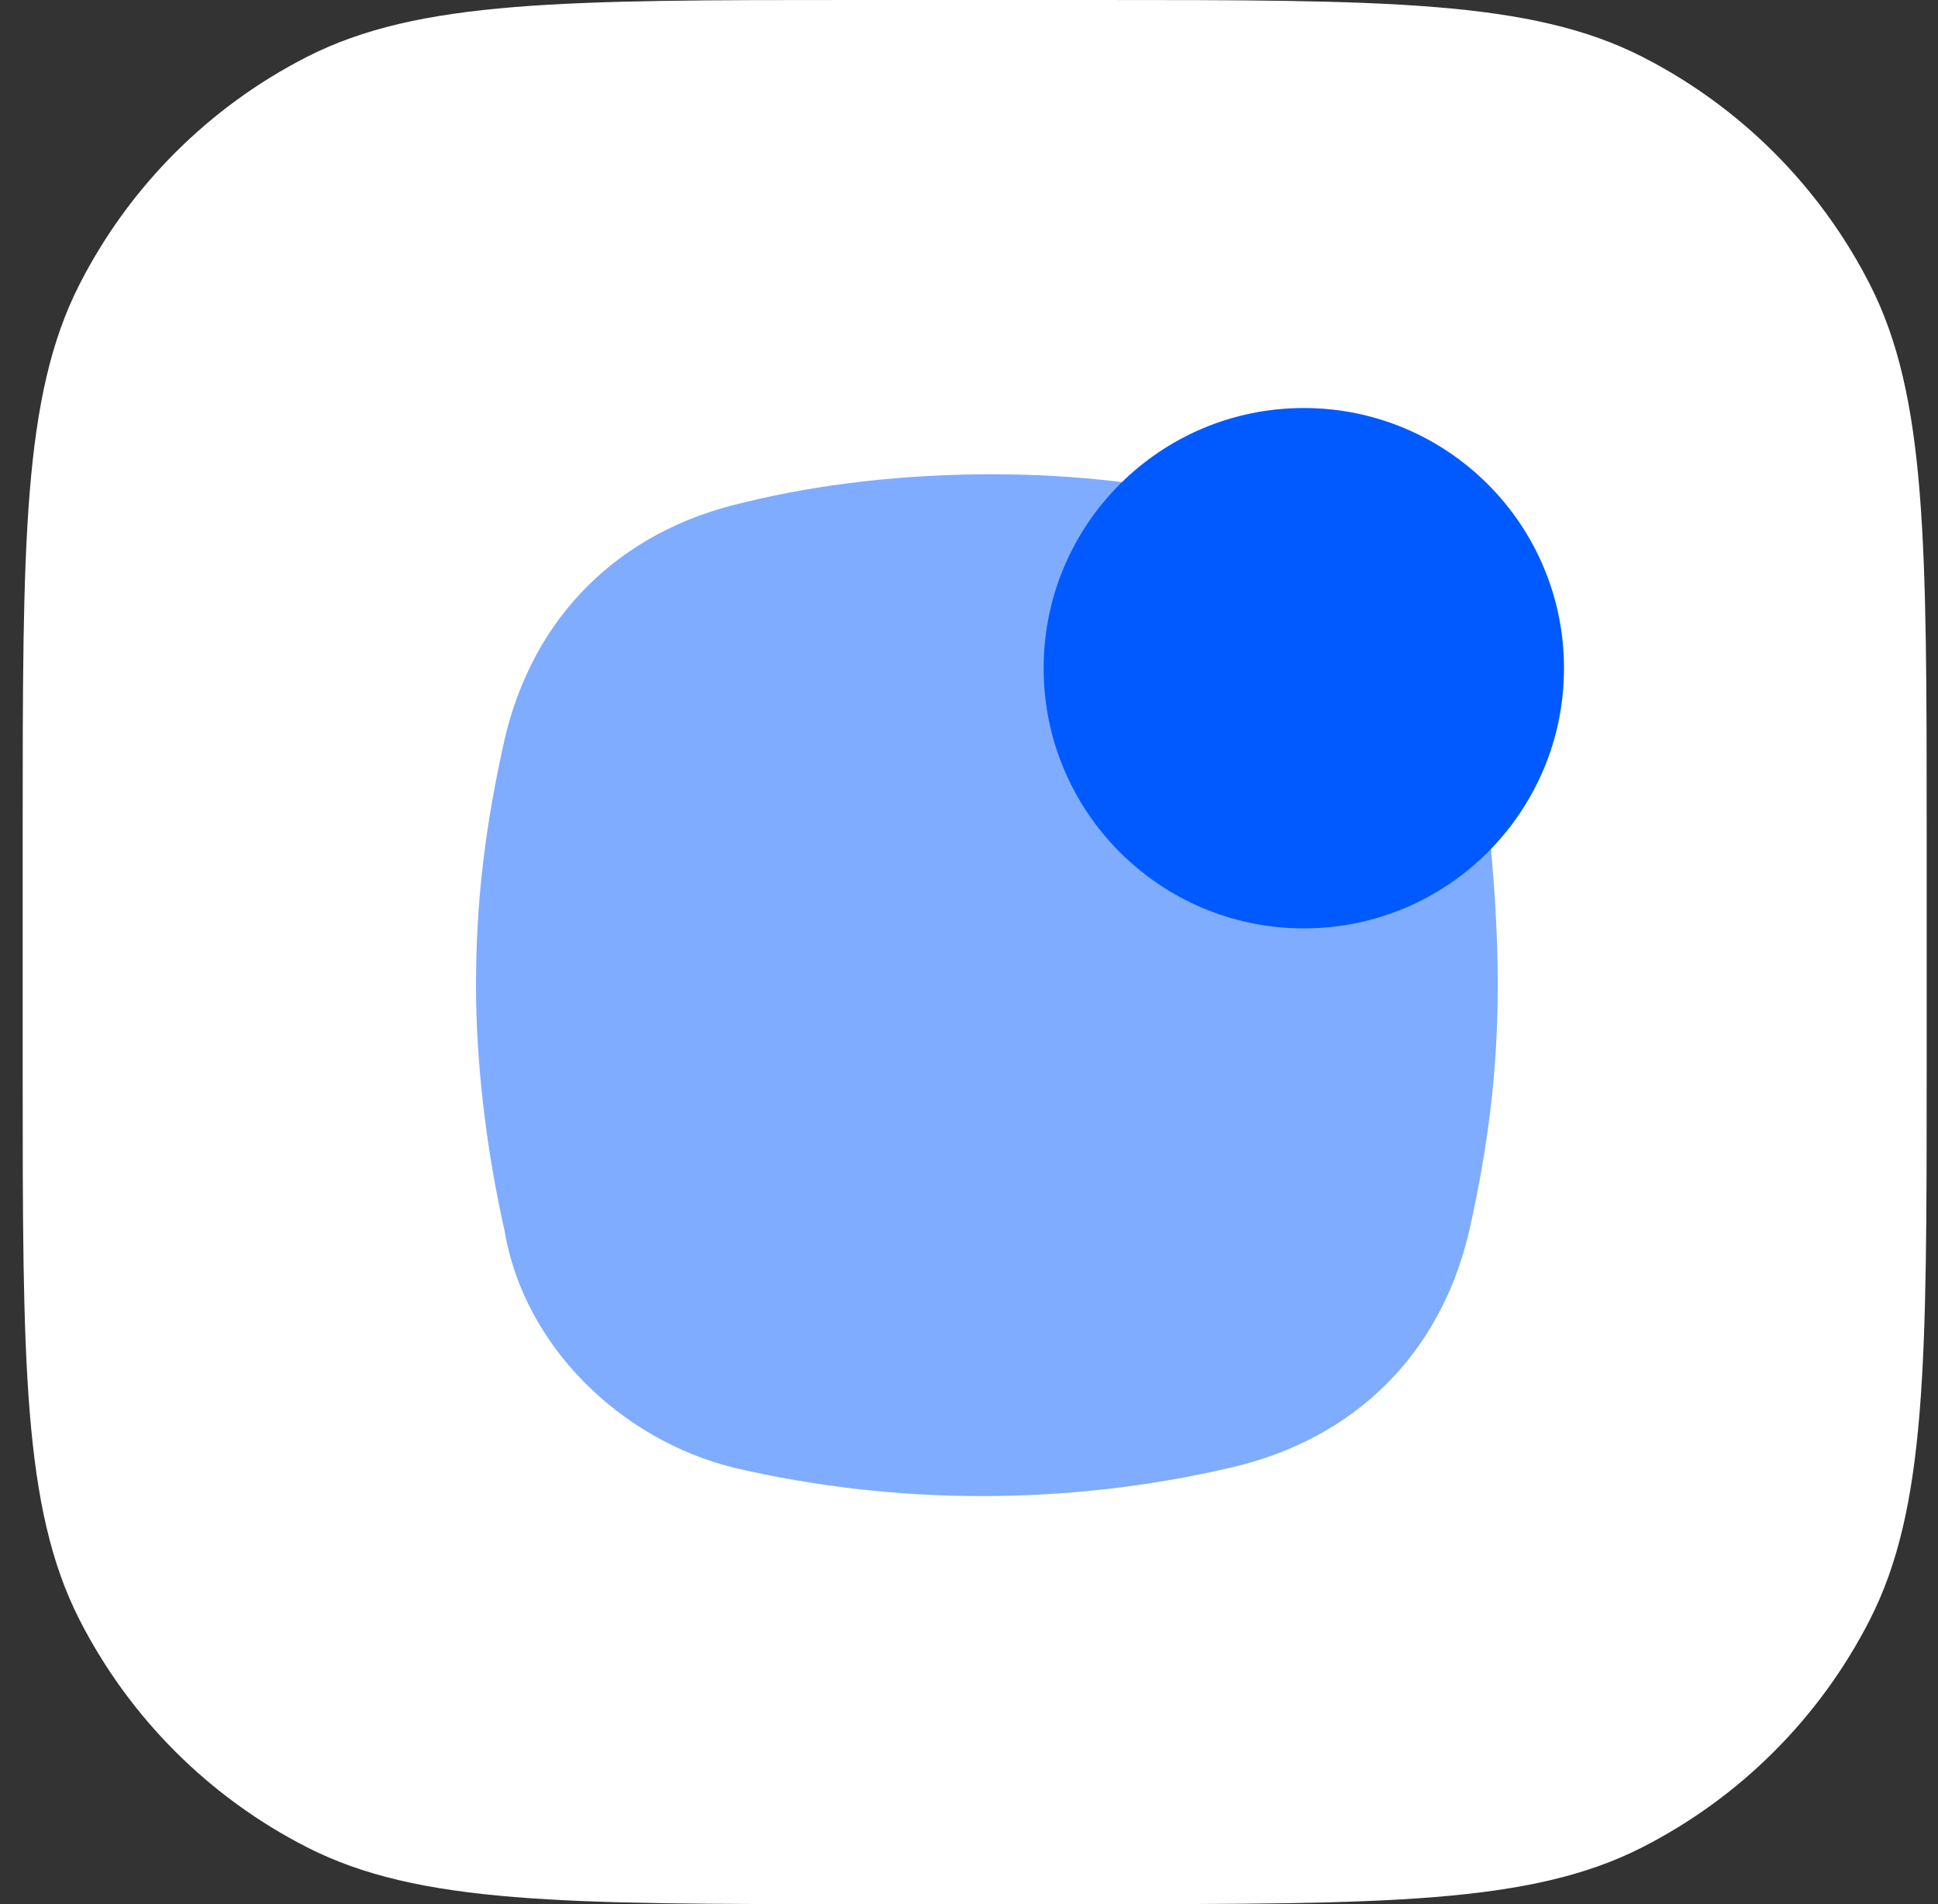
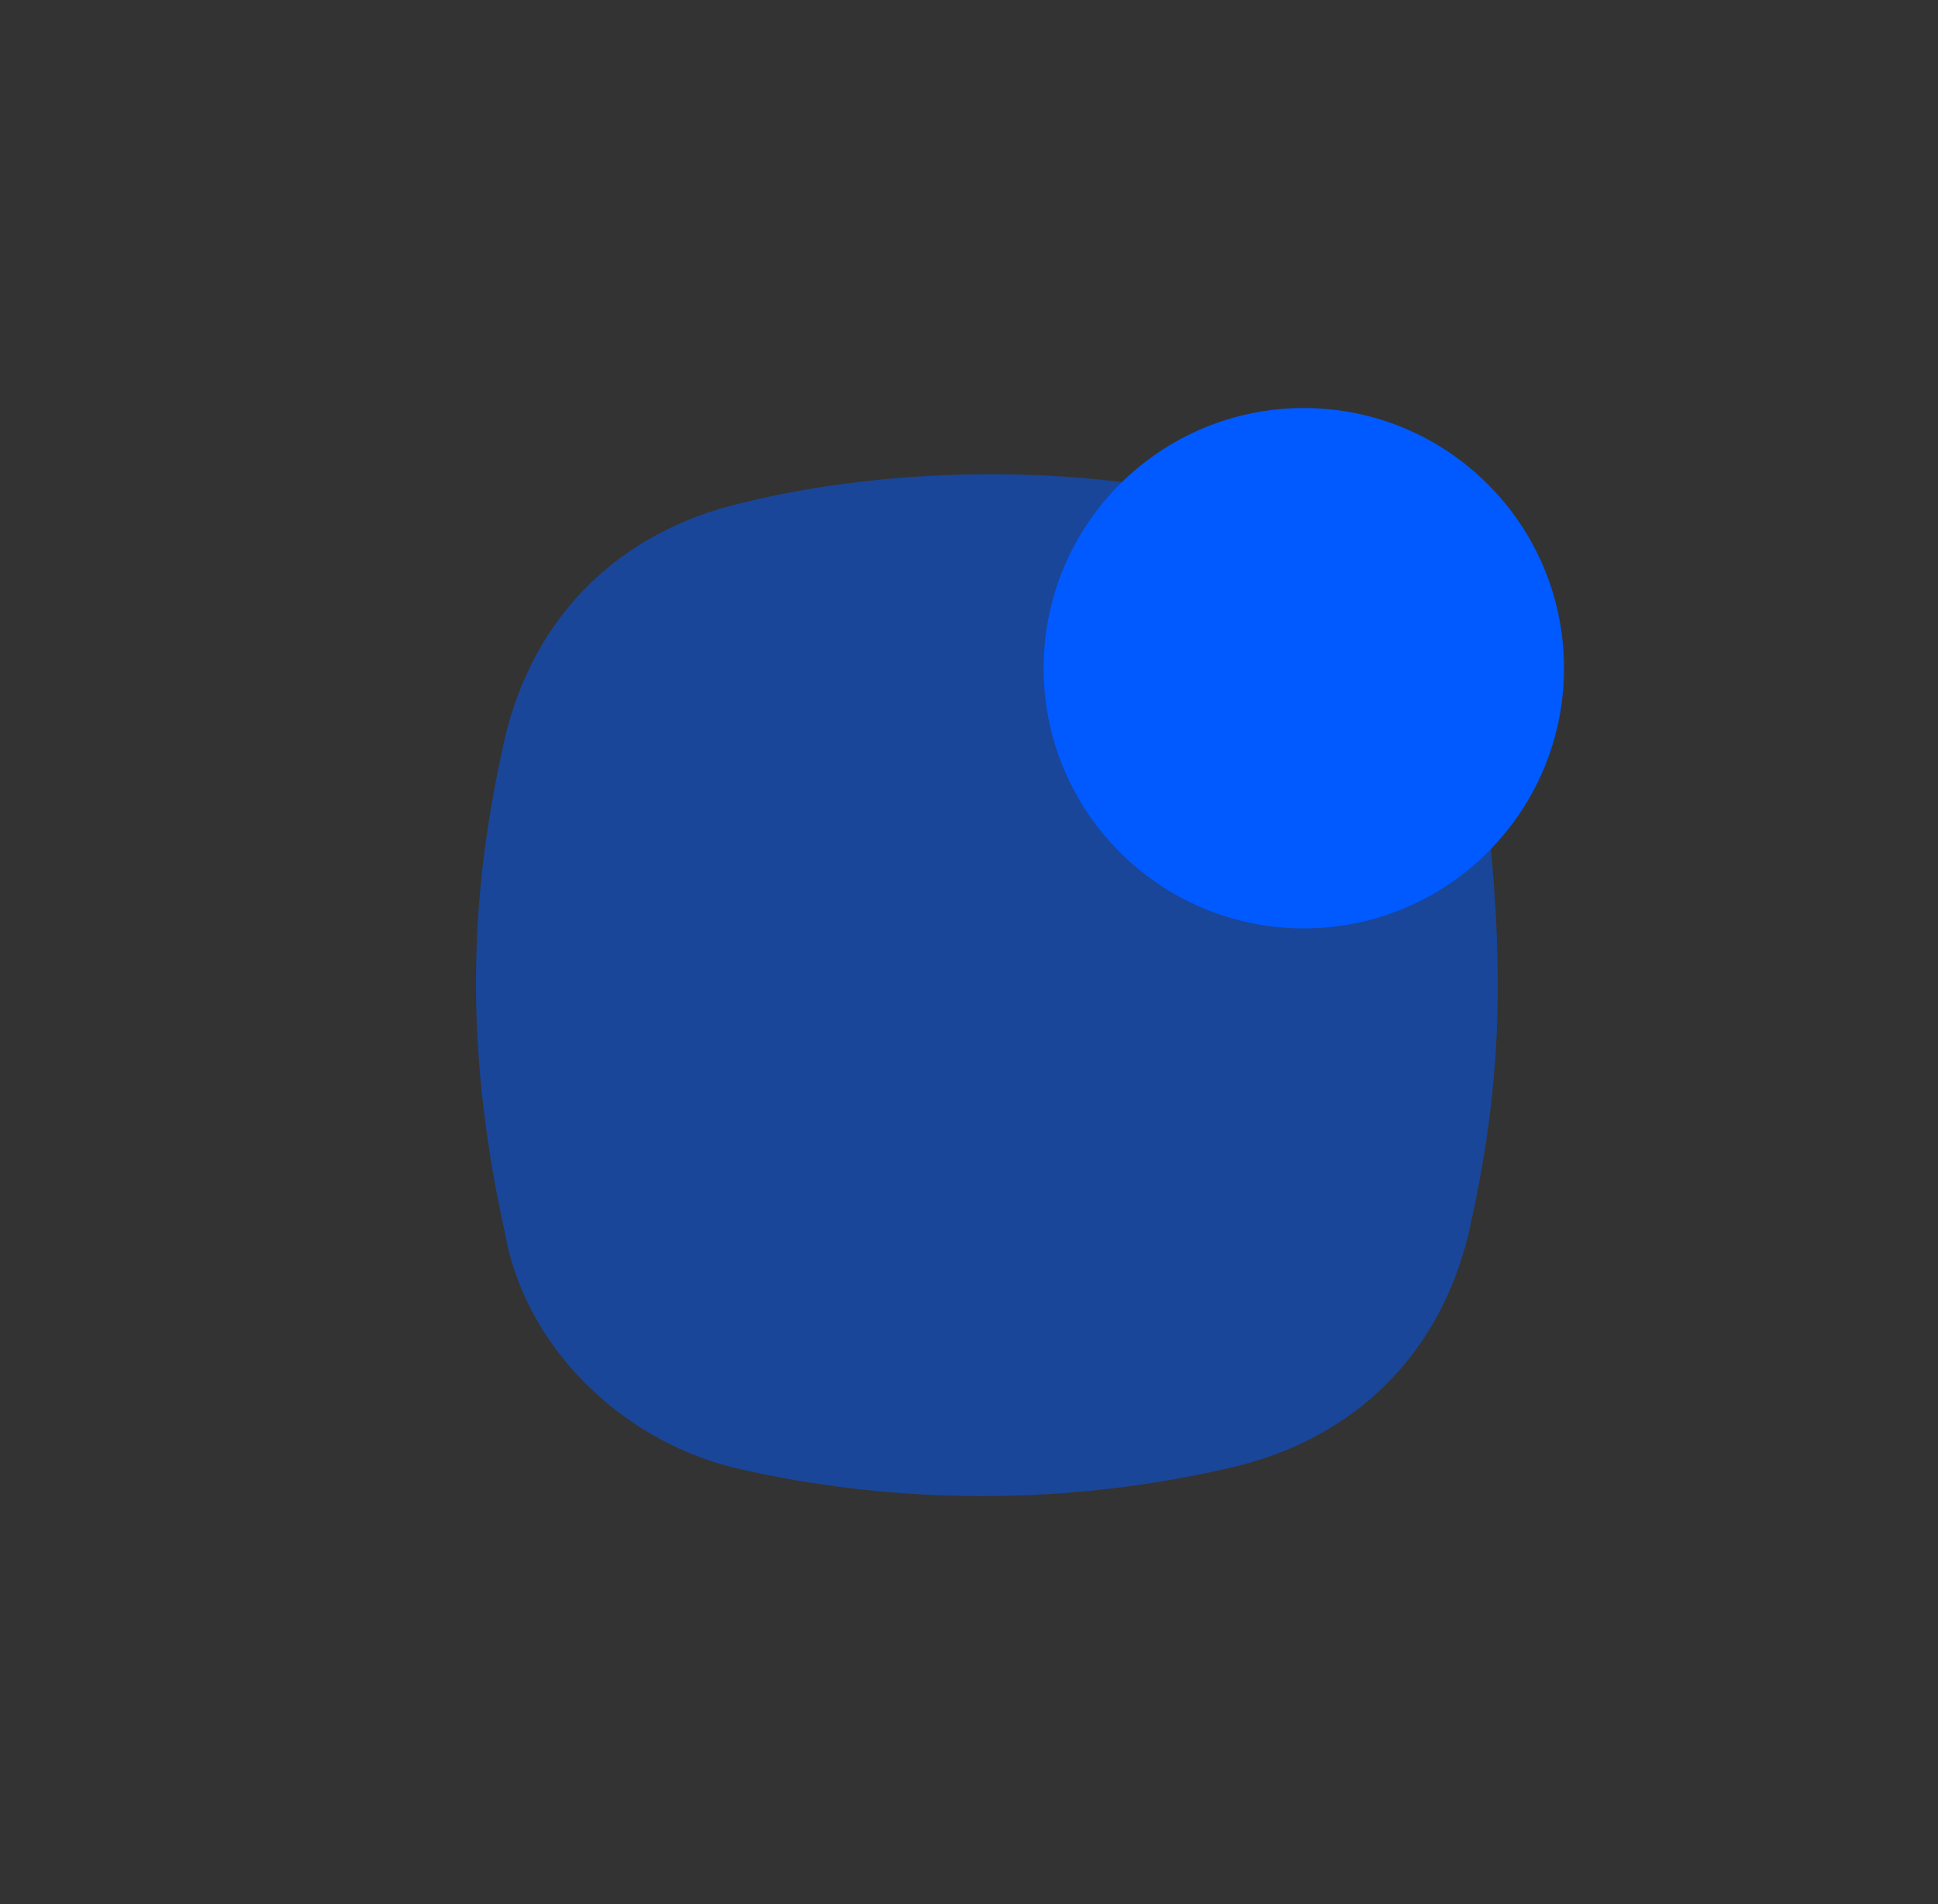
<svg xmlns="http://www.w3.org/2000/svg" width="57" height="56" viewBox="0 0 57 56" fill="none">
  <rect x="0" y="0" width="57" height="56" fill="#333333" stroke="none" />
-   <path d="M0.667 24.515C0.667 15.934 0.667 11.643 2.337 8.366C3.806 5.483 6.15 3.139 9.033 1.67C12.31 0 16.601 0 25.182 0H32.152C40.733 0 45.024 0 48.301 1.67C51.184 3.139 53.528 5.483 54.997 8.366C56.667 11.643 56.667 15.934 56.667 24.515V31.485C56.667 40.066 56.667 44.357 54.997 47.634C53.528 50.517 51.184 52.861 48.301 54.33C45.024 56 40.733 56 32.152 56H25.182C16.601 56 12.31 56 9.033 54.33C6.15 52.861 3.806 50.517 2.337 47.634C0.667 44.357 0.667 40.066 0.667 31.485V24.515Z" fill="white" />
  <path opacity="0.5" d="M44.052 28.974C44.052 31.478 43.771 33.704 43.21 36.209C42.367 39.826 39.839 42.331 36.188 43.165C31.413 44.278 26.358 44.278 21.583 43.165C18.213 42.331 15.404 39.548 14.842 36.209C14.281 33.704 14 31.2 14 28.974C14 26.47 14.281 24.243 14.843 21.739C15.685 18.122 18.213 15.617 21.864 14.782C24.111 14.226 26.639 13.948 29.167 13.948C31.695 13.948 33.941 14.226 36.469 14.783C40.12 15.617 42.648 18.122 43.491 21.739C43.771 23.965 44.052 26.47 44.052 28.974V28.974Z" fill="#005AFF" />
-   <path d="M38.347 27.304C42.574 27.304 46 23.878 46 19.652C46 15.426 42.574 12 38.347 12C34.121 12 30.695 15.426 30.695 19.652C30.695 23.878 34.121 27.304 38.347 27.304Z" fill="#005AFF" />
+   <path d="M38.347 27.304C42.574 27.304 46 23.878 46 19.652C46 15.426 42.574 12 38.347 12C34.121 12 30.695 15.426 30.695 19.652C30.695 23.878 34.121 27.304 38.347 27.304" fill="#005AFF" />
</svg>